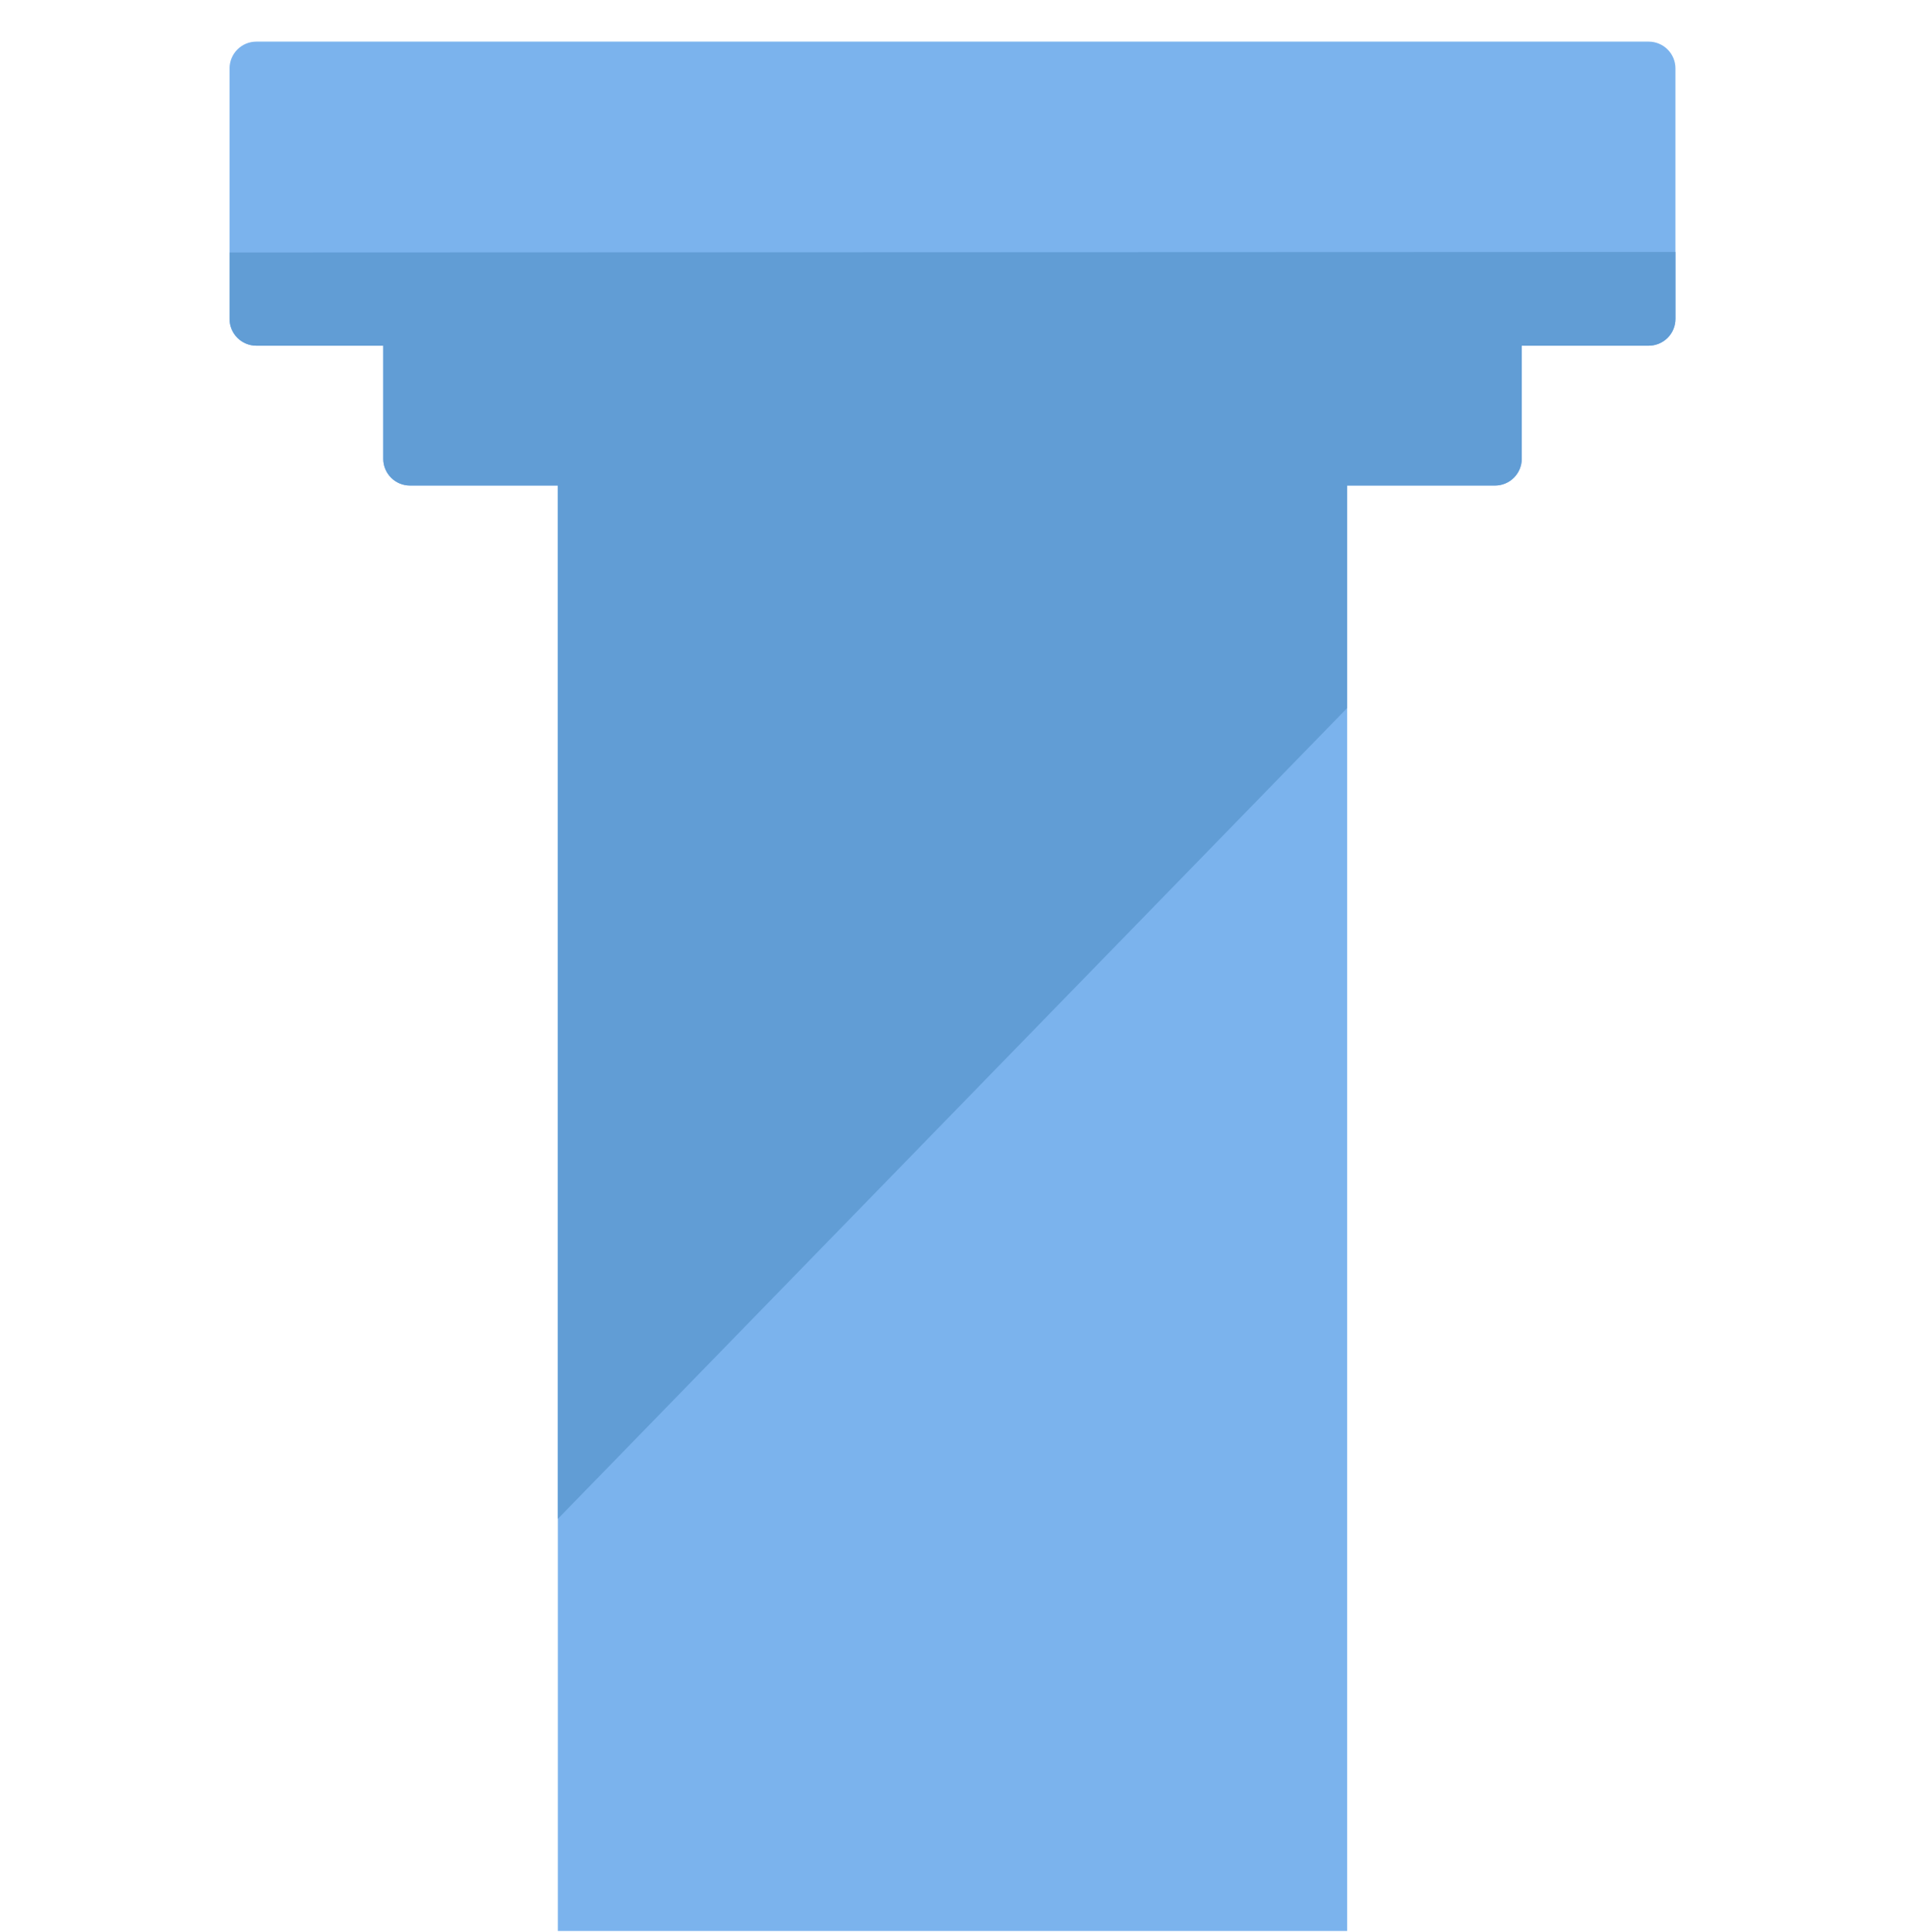
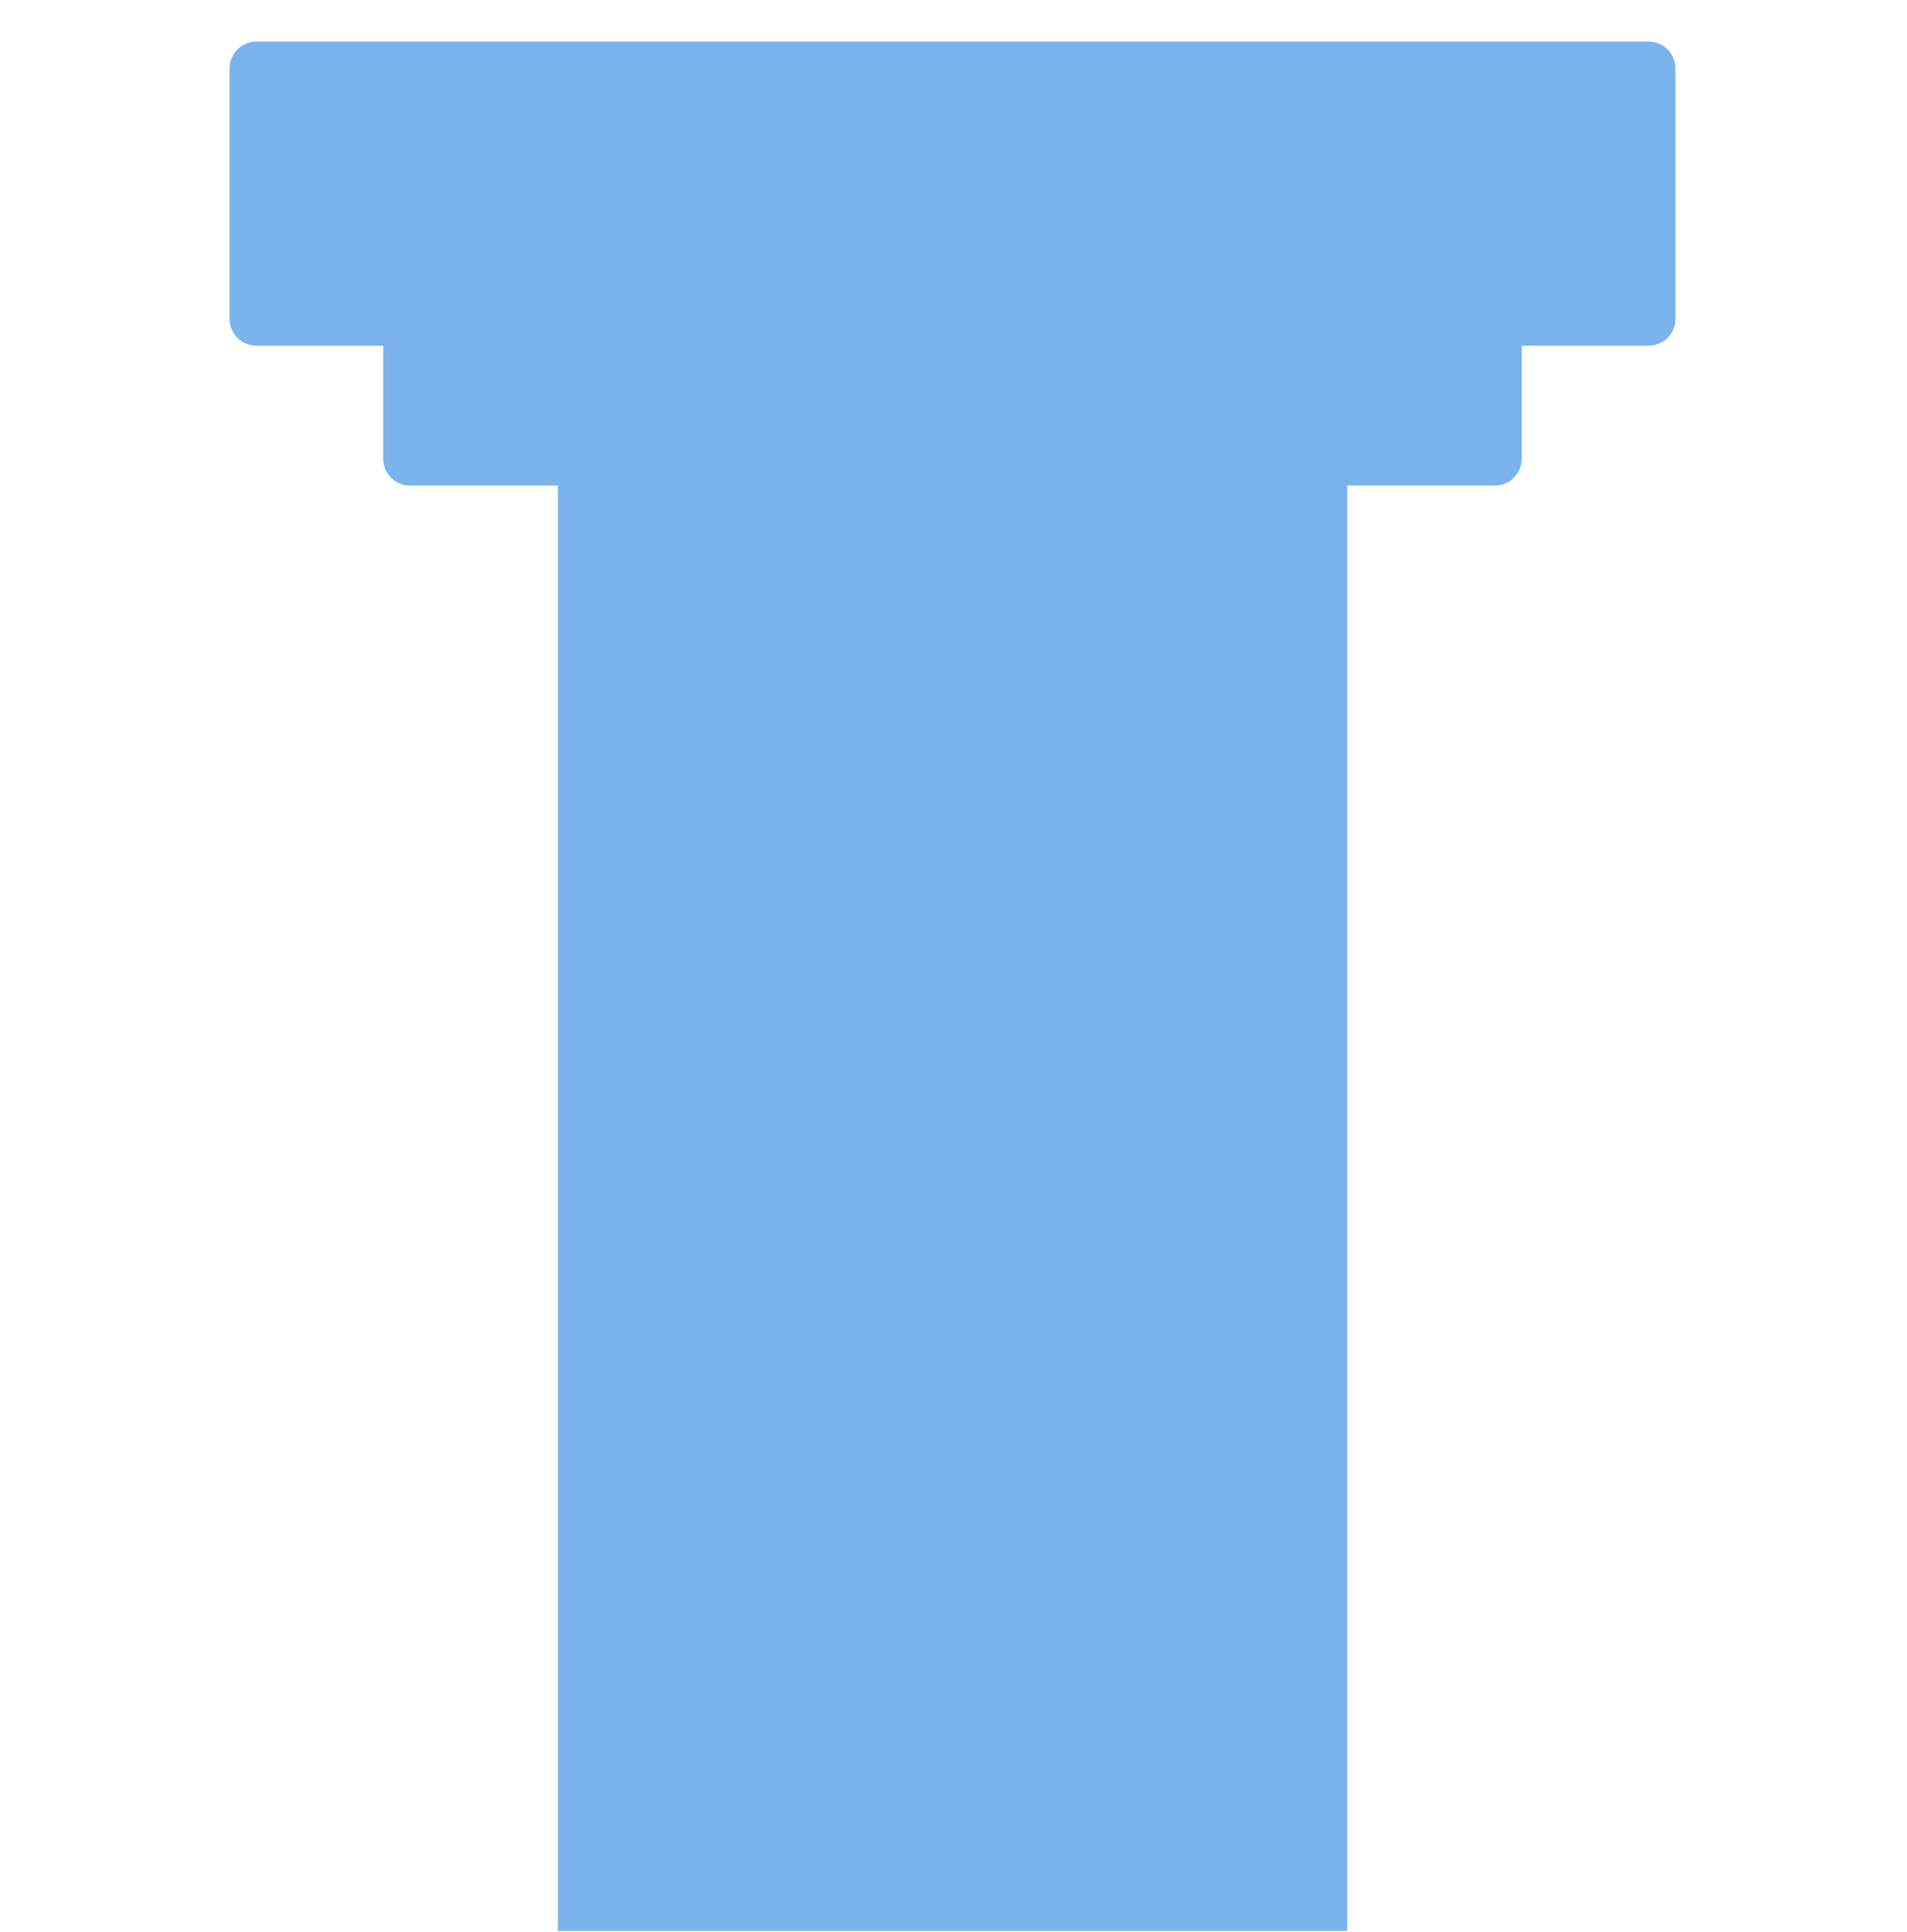
<svg xmlns="http://www.w3.org/2000/svg" width="100%" height="100%" viewBox="0 0 475 481" version="1.1" xml:space="preserve" style="fill-rule:evenodd;clip-rule:evenodd;stroke-linejoin:round;stroke-miterlimit:2;">
  <rect id="Artboard9" x="-0" y="0" width="474.5" height="480.833" style="fill:none;" />
  <clipPath id="_clip1">
    <rect x="-0" y="0" width="474.5" height="480.833" />
  </clipPath>
  <g clip-path="url(#_clip1)">
    <g>
      <path d="M95.46,86.081l-31.613,0c-1.768,0 -3.463,-0.702 -4.714,-1.952c-1.25,-1.25 -1.952,-2.946 -1.952,-4.714l0,-62.383c0,-3.682 2.984,-6.666 6.666,-6.666c44.831,-0 301.975,-0 346.806,-0c3.682,-0 6.666,2.984 6.666,6.666c-0,14.351 -0,48.032 -0,62.383c-0,1.768 -0.702,3.464 -1.952,4.714c-1.251,1.25 -2.946,1.952 -4.714,1.952c-10.967,0 -31.613,0 -31.613,0c0,0 0,18.046 0,28.156c0,3.681 -2.984,6.666 -6.666,6.666c-12.187,-0 -36.822,-0 -36.822,-0l-0,384.93l-196.604,-0l0,-384.93l-36.822,-0c-3.682,-0 -6.666,-2.985 -6.666,-6.666c-0,-10.11 -0,-28.156 -0,-28.156Z" style="fill:#7bb3ed;" />
      <clipPath id="_clip2">
-         <path d="M95.46,86.081l-31.613,0c-1.768,0 -3.463,-0.702 -4.714,-1.952c-1.25,-1.25 -1.952,-2.946 -1.952,-4.714l0,-62.383c0,-3.682 2.984,-6.666 6.666,-6.666c44.831,-0 301.975,-0 346.806,-0c3.682,-0 6.666,2.984 6.666,6.666c-0,14.351 -0,48.032 -0,62.383c-0,1.768 -0.702,3.464 -1.952,4.714c-1.251,1.25 -2.946,1.952 -4.714,1.952c-10.967,0 -31.613,0 -31.613,0c0,0 0,18.046 0,28.156c0,3.681 -2.984,6.666 -6.666,6.666c-12.187,-0 -36.822,-0 -36.822,-0l-0,384.93l-196.604,-0l0,-384.93l-36.822,-0c-3.682,-0 -6.666,-2.985 -6.666,-6.666c-0,-10.11 -0,-28.156 -0,-28.156Z" />
-       </clipPath>
+         </clipPath>
      <g clip-path="url(#_clip2)">
-         <path d="M-13.144,228.501l51.5,-165.628l407.805,-0.151l-308.389,316.695l-150.916,-150.916Z" style="fill:#619dd5;" />
-       </g>
+         </g>
    </g>
  </g>
</svg>